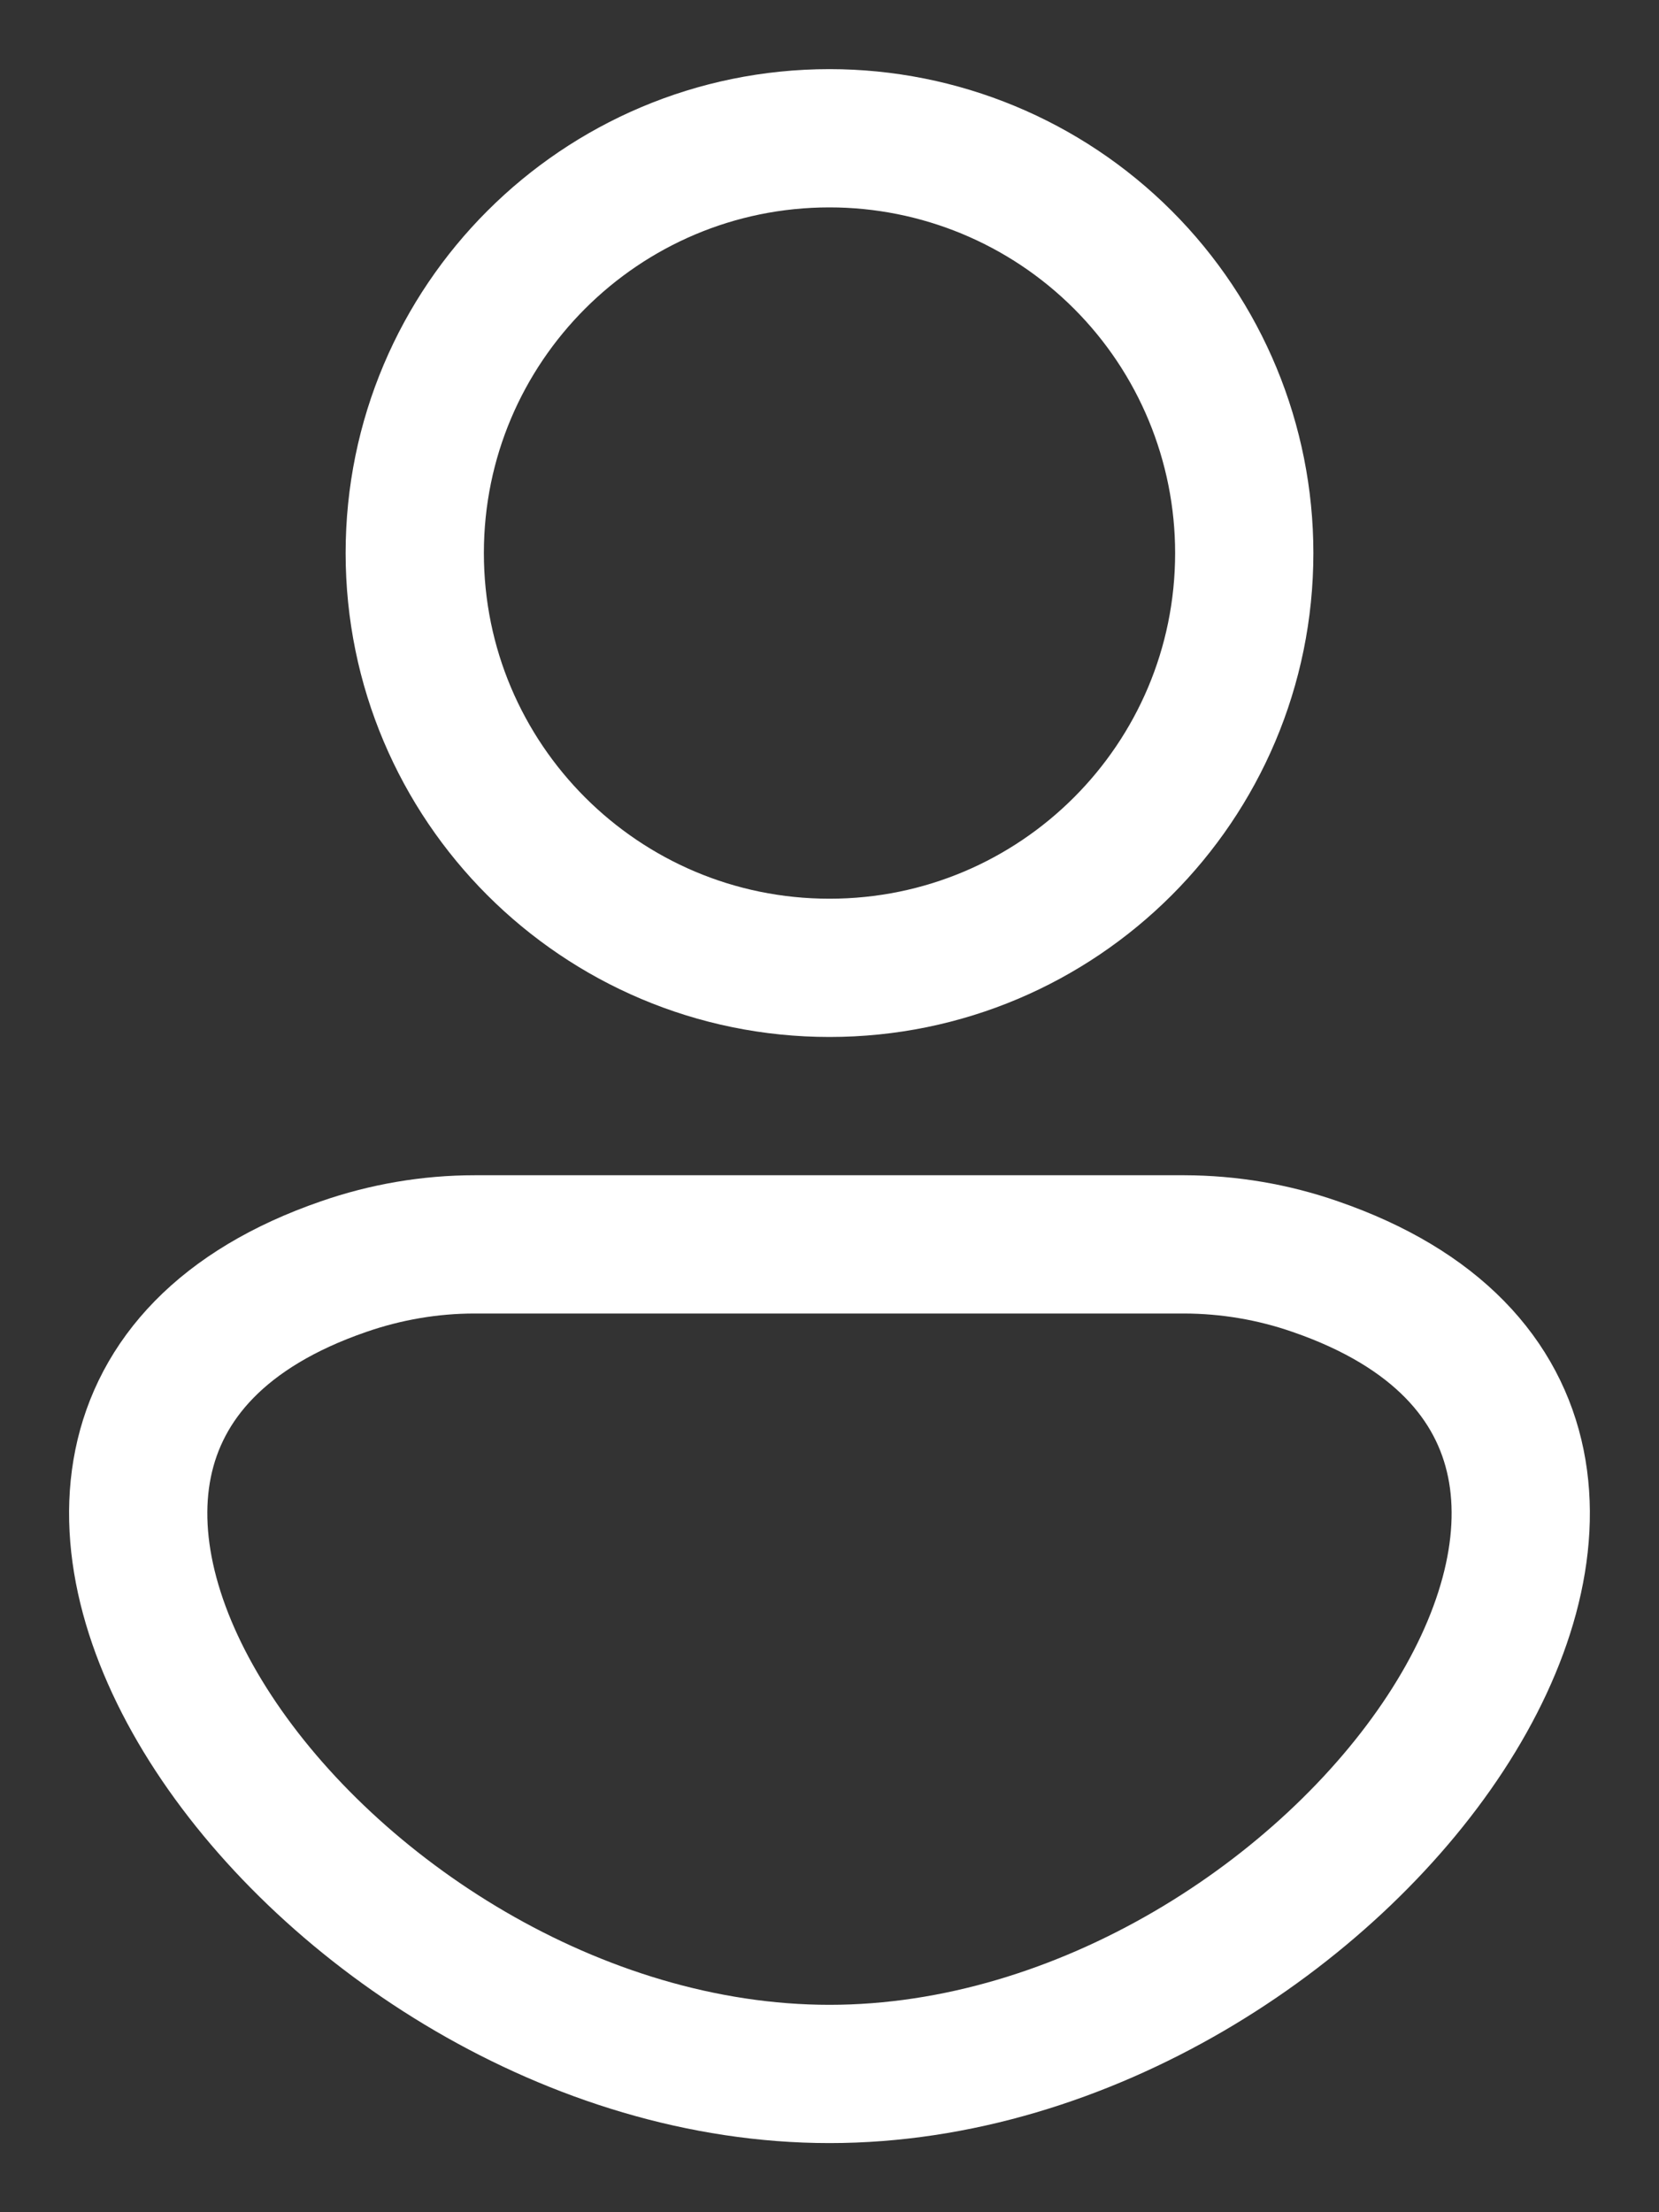
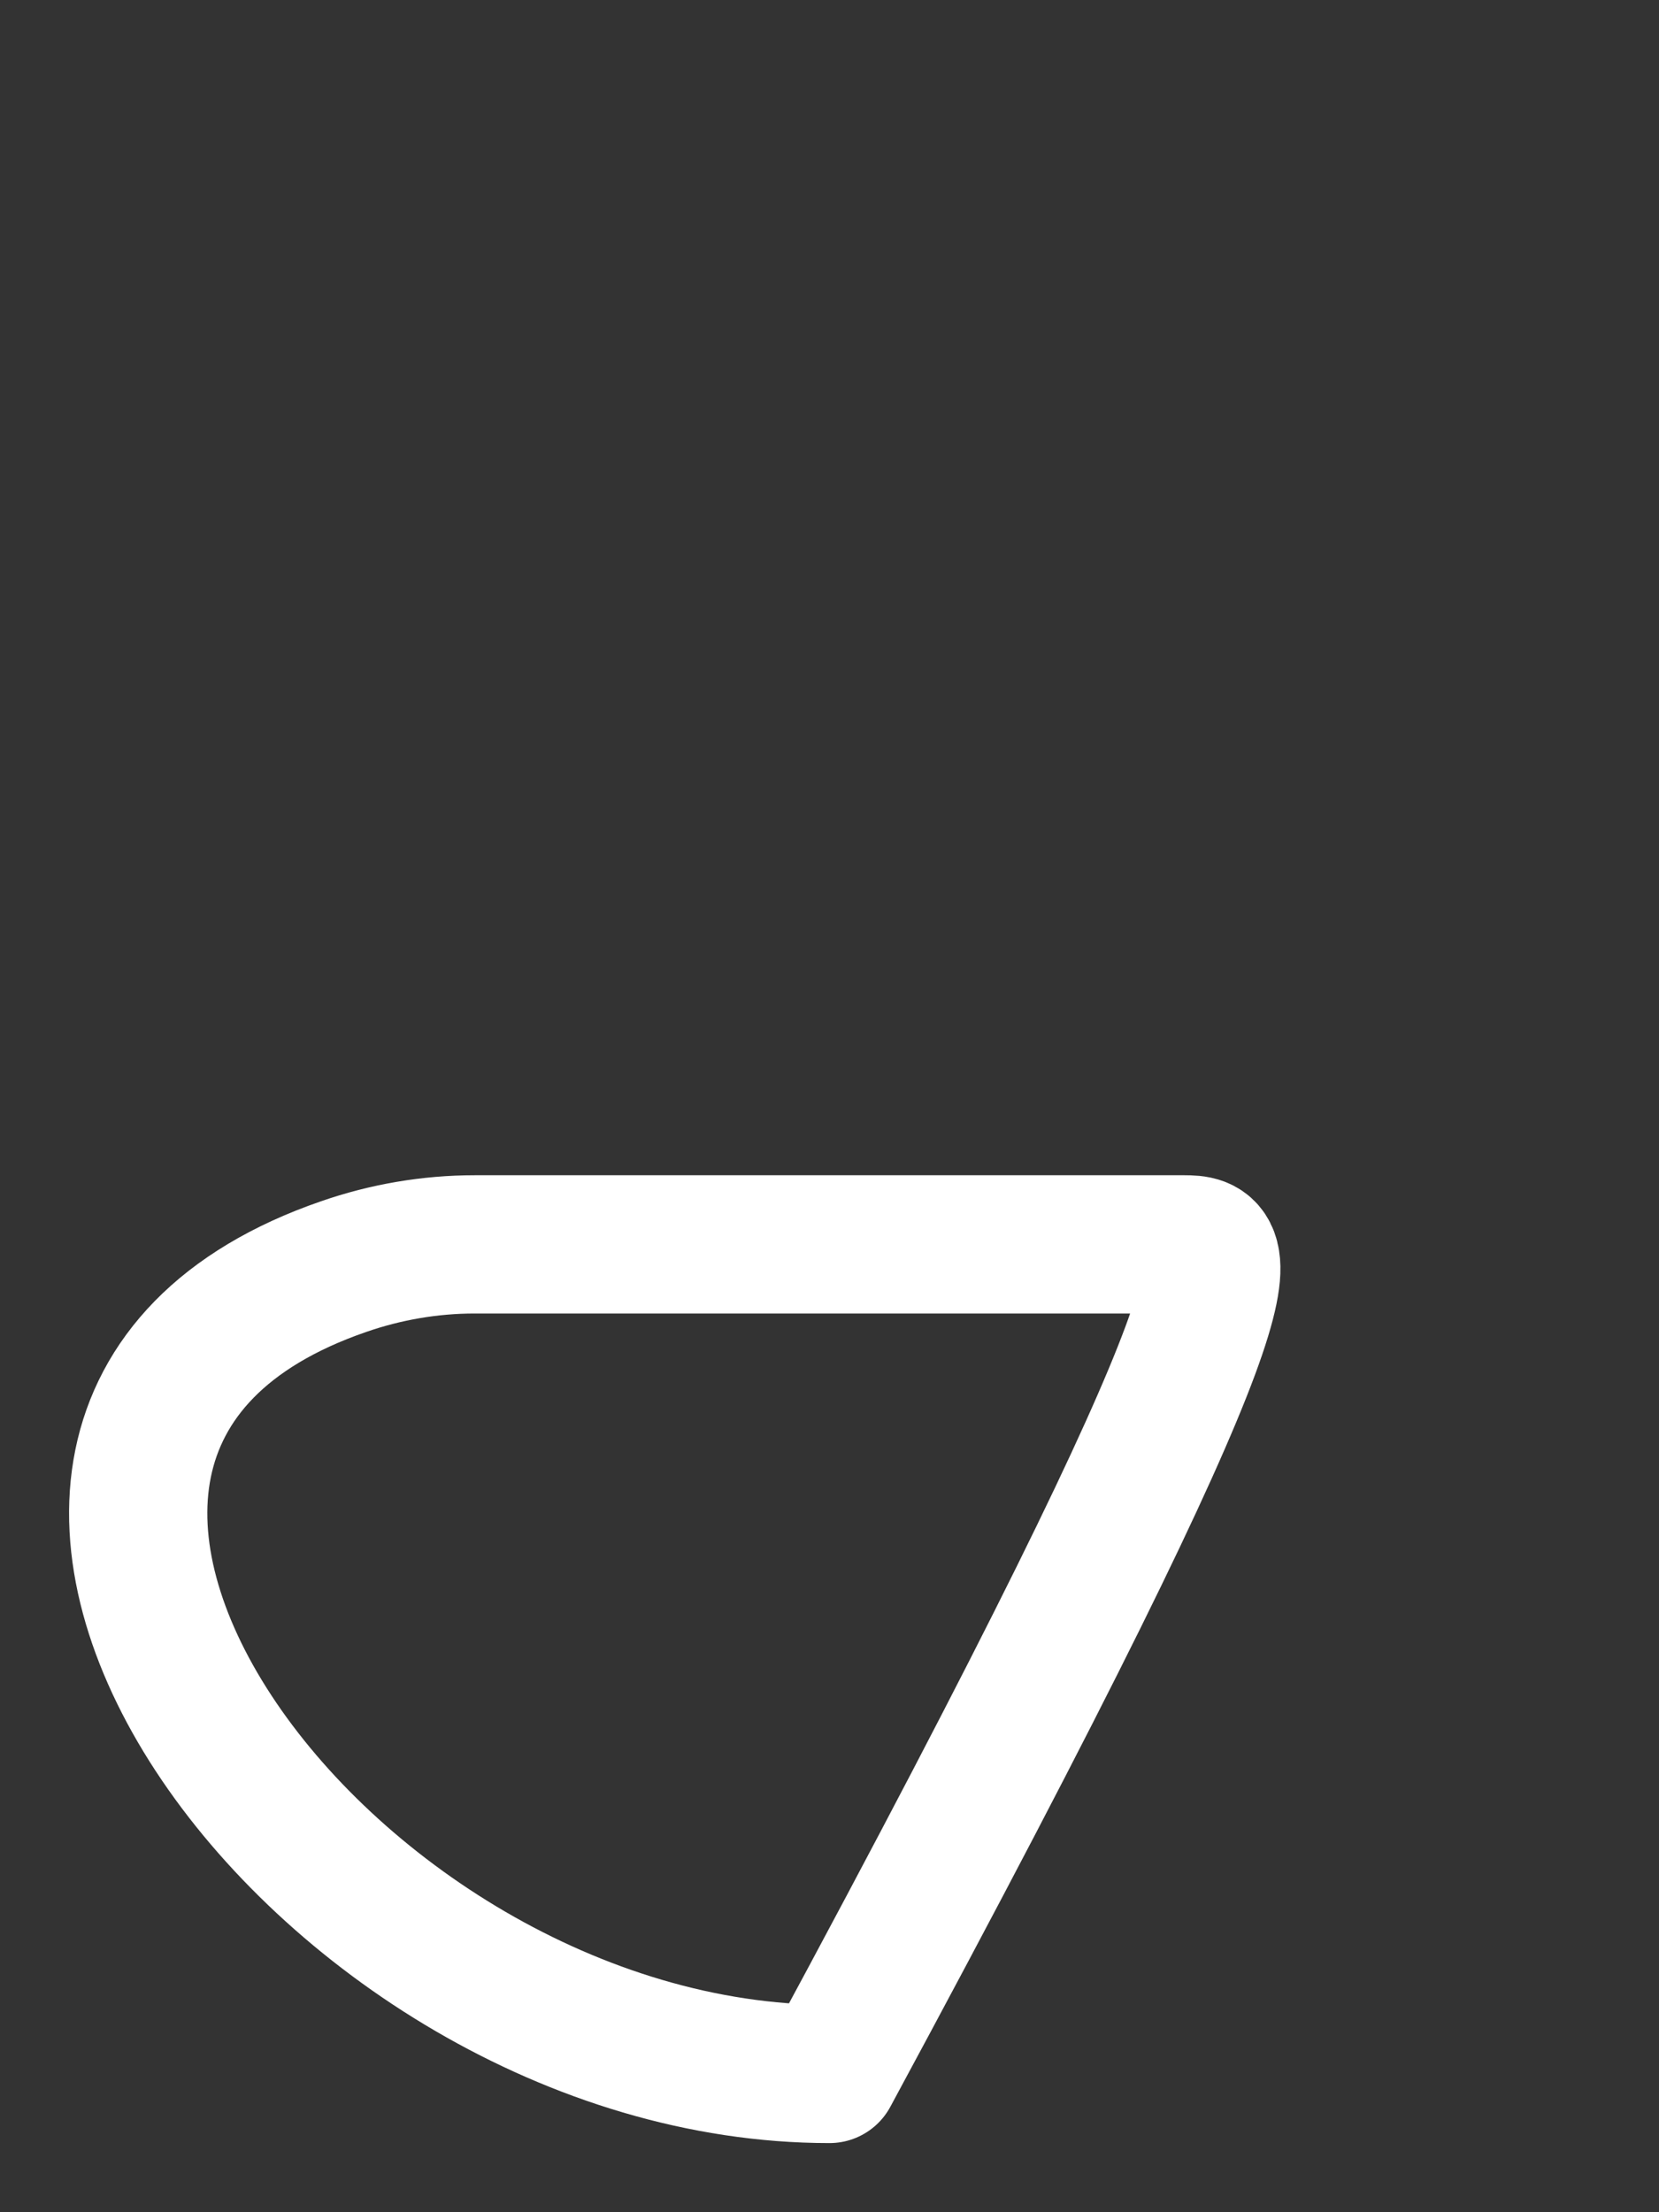
<svg xmlns="http://www.w3.org/2000/svg" width="12" height="16" viewBox="0 0 12 16" fill="none">
  <rect x="0" y="0" width="12" height="16" fill="#333333" stroke="none" />
-   <path fill-rule="evenodd" clip-rule="evenodd" d="M9 4C9 5.657 7.657 7 6 7C4.344 7 3 5.657 3 4C3 2.343 4.344 1 6 1C6.796 1 7.559 1.316 8.122 1.879C8.684 2.441 9 3.204 9 4Z" stroke="white" stroke-linecap="round" stroke-linejoin="round" />
-   <path fill-rule="evenodd" clip-rule="evenodd" d="M8.567 9H3.433C3.111 9 2.79 9.055 2.485 9.161C-1.025 10.372 2.314 15 6 15C9.686 15 13.025 10.372 9.514 9.161C9.21 9.055 8.89 9.001 8.567 9Z" stroke="white" stroke-linecap="round" stroke-linejoin="round" />
+   <path fill-rule="evenodd" clip-rule="evenodd" d="M8.567 9H3.433C3.111 9 2.79 9.055 2.485 9.161C-1.025 10.372 2.314 15 6 15C9.21 9.055 8.89 9.001 8.567 9Z" stroke="white" stroke-linecap="round" stroke-linejoin="round" />
</svg>